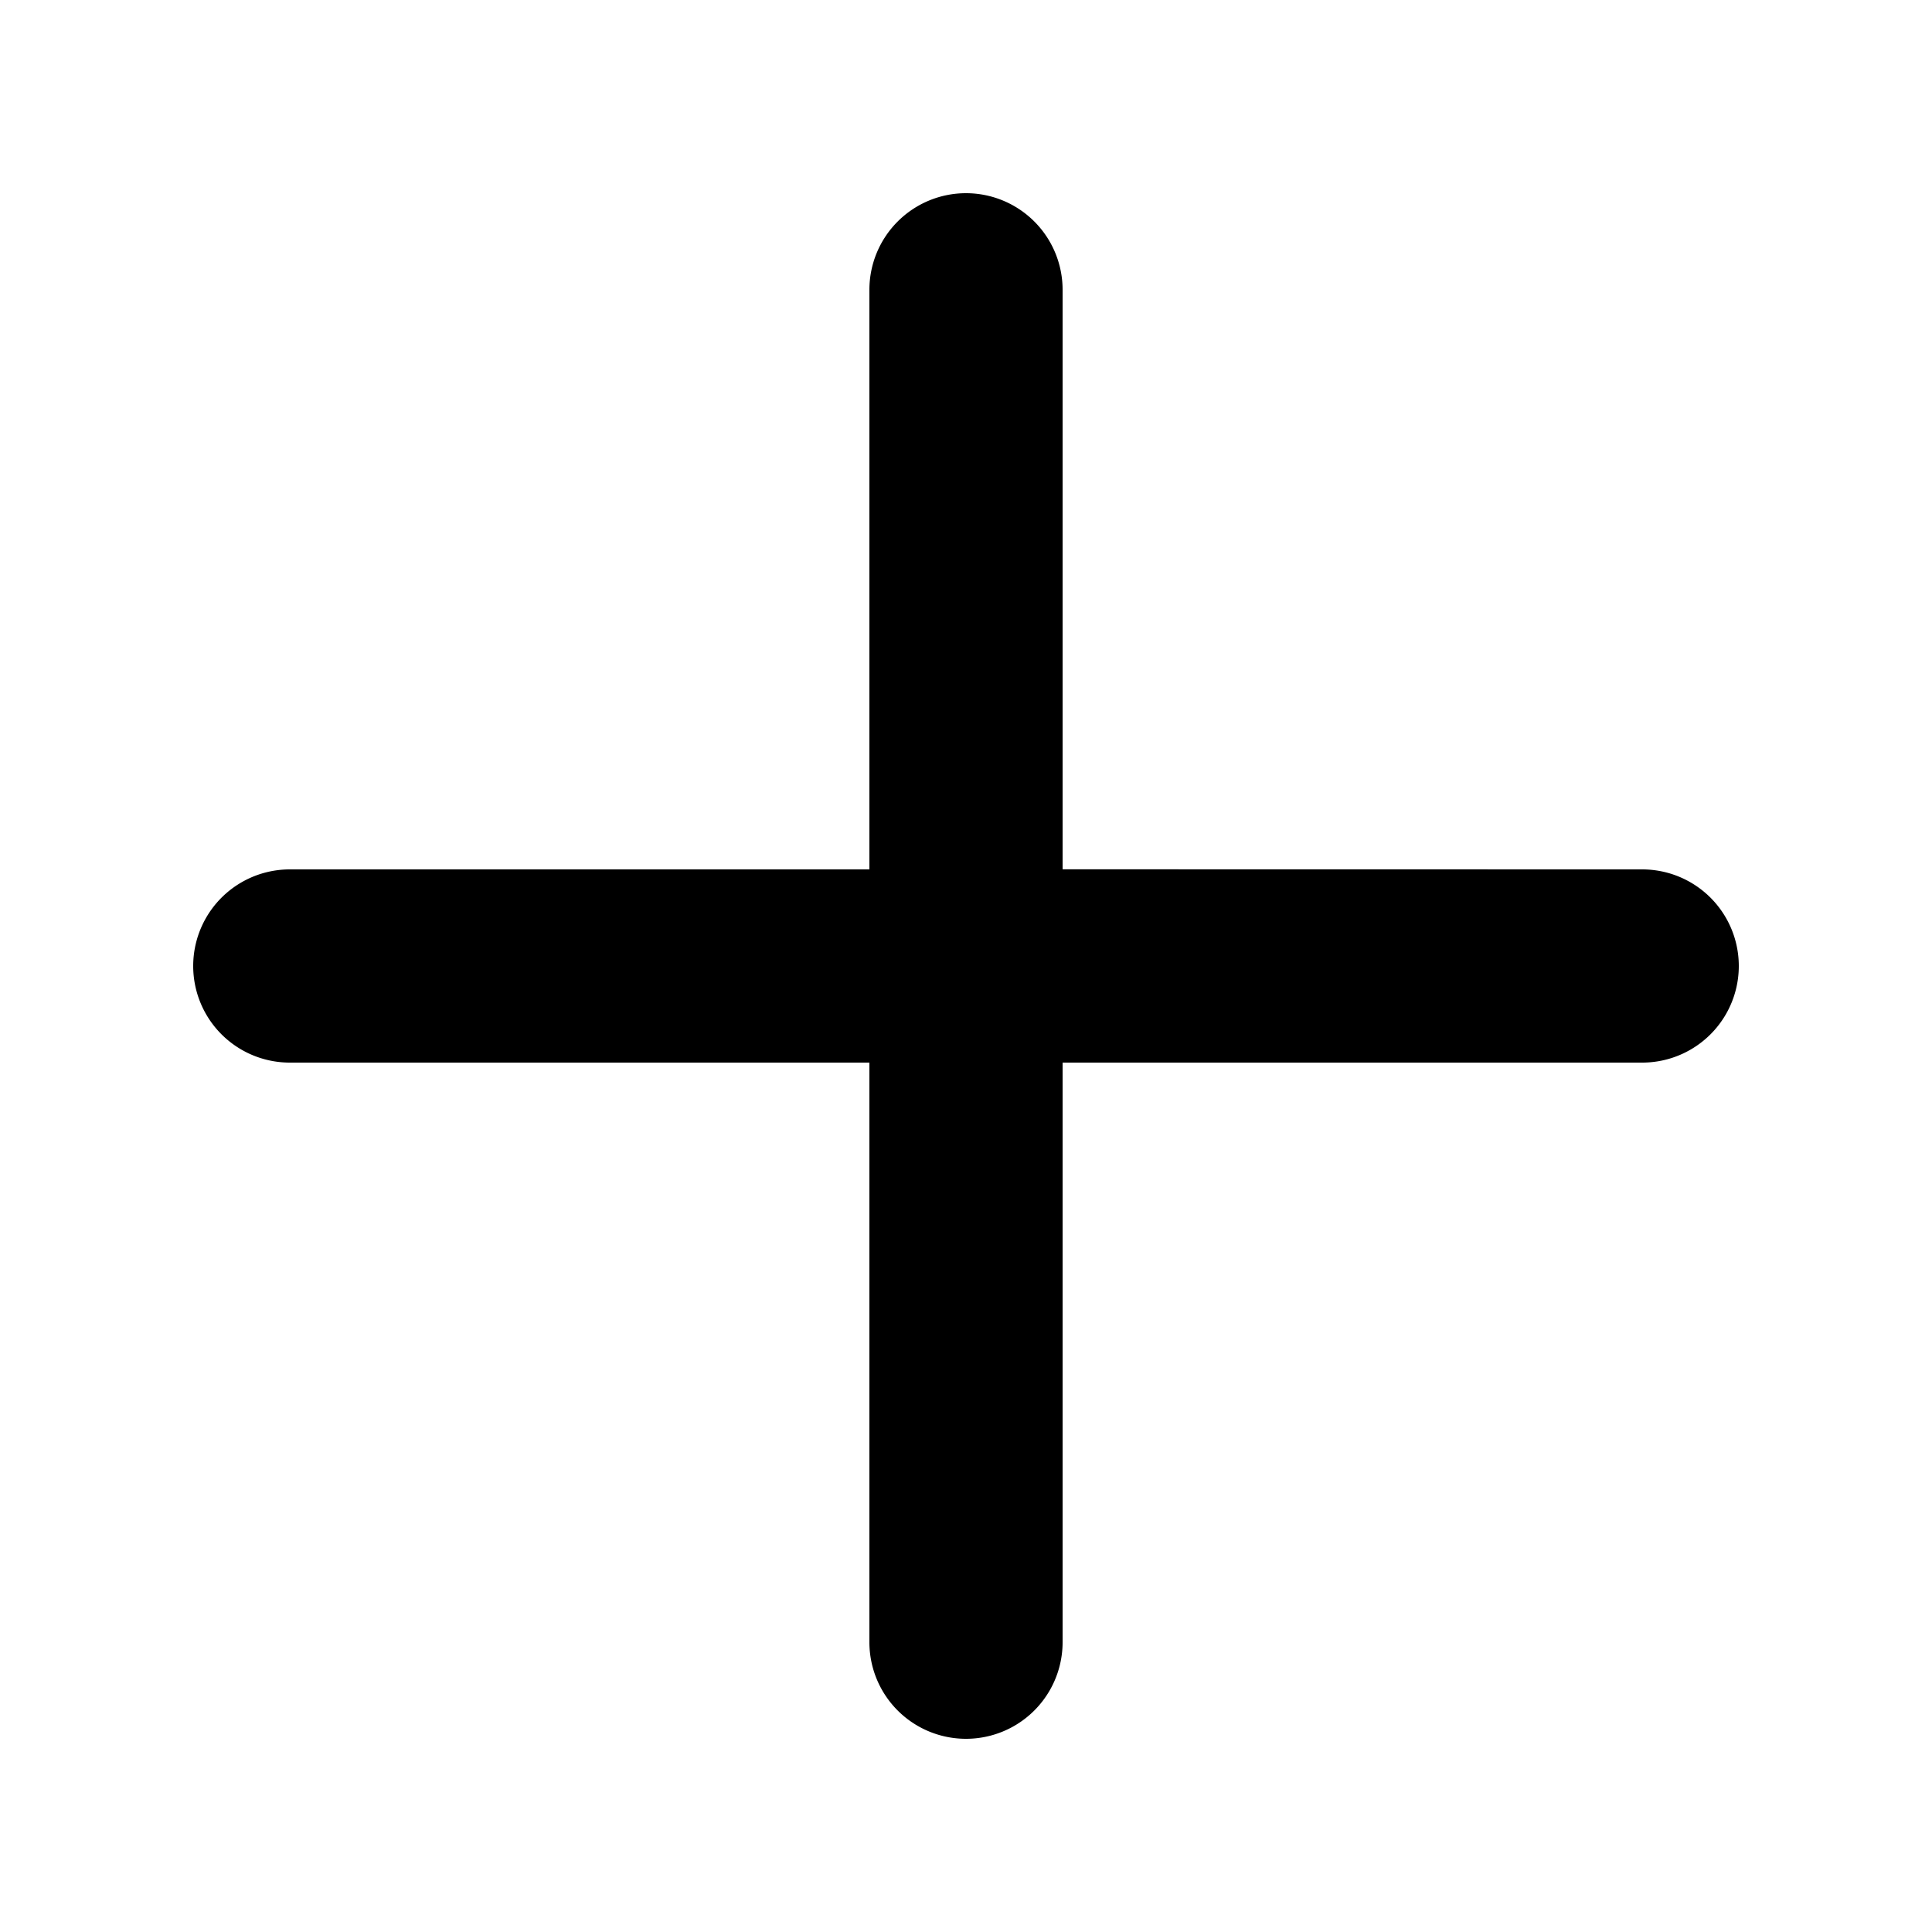
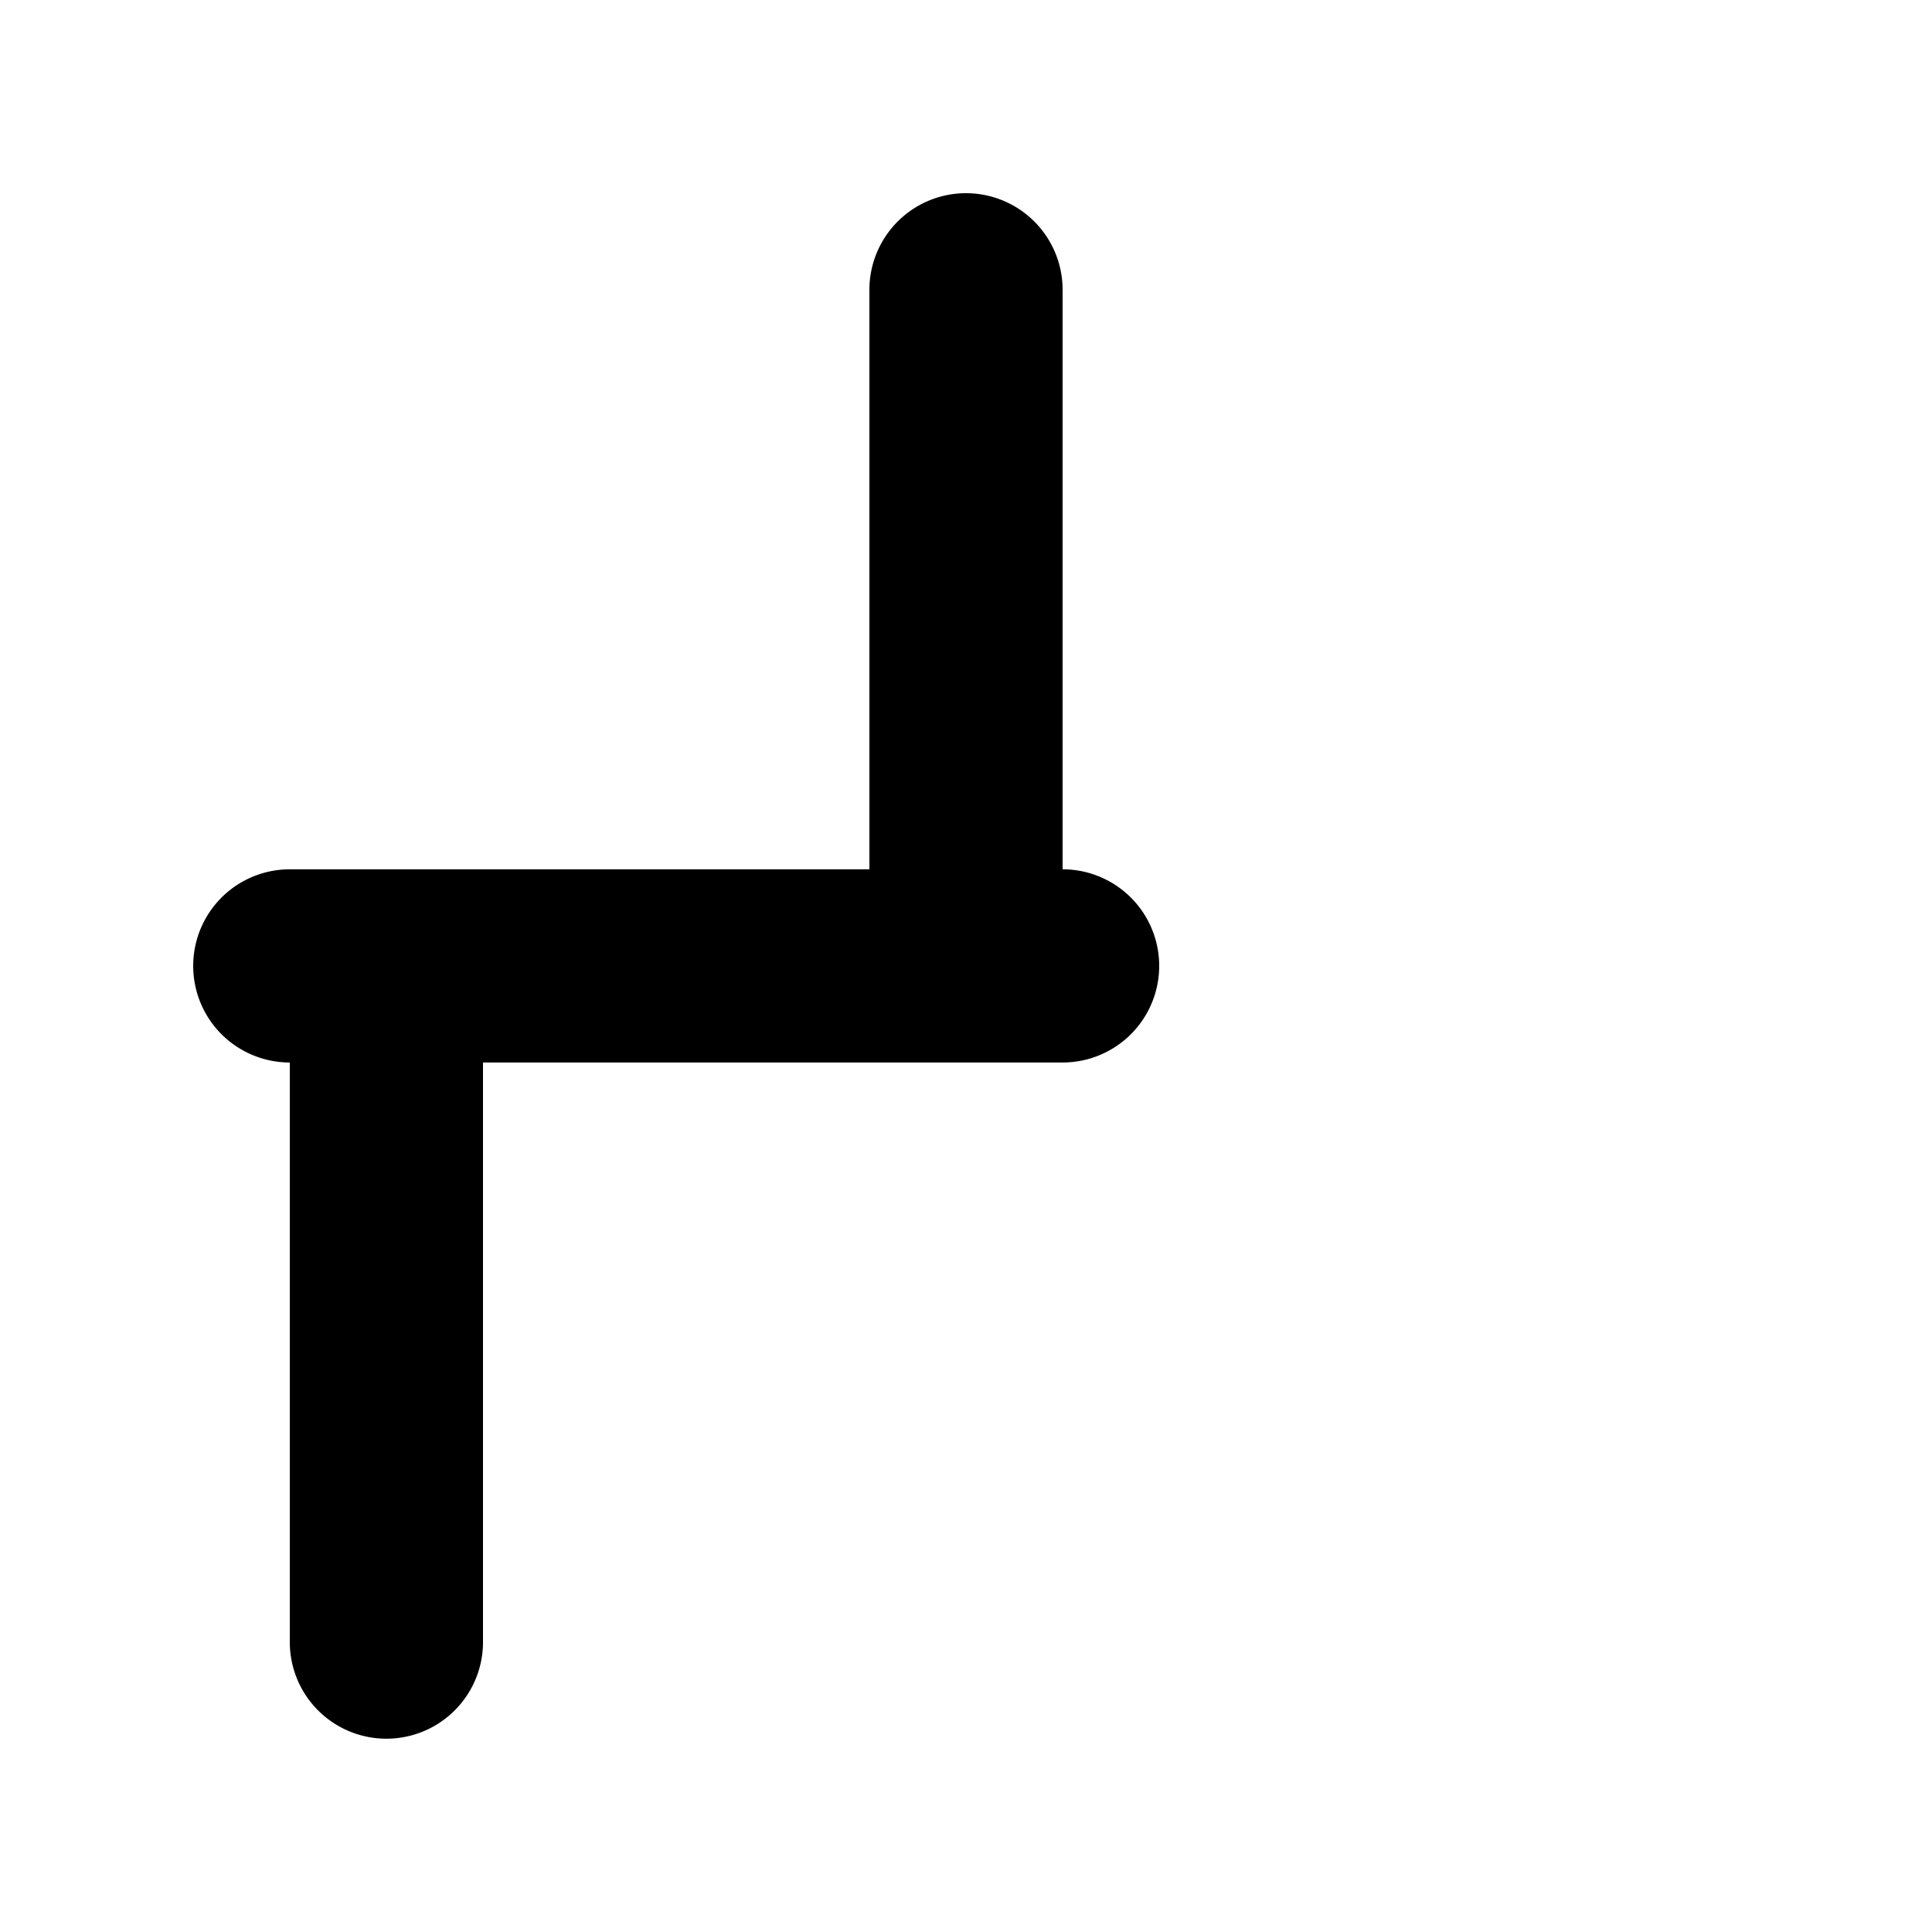
<svg xmlns="http://www.w3.org/2000/svg" width="20" height="20" viewBox="0 0 20 20">
-   <path fill="#000" fill-rule="evenodd" d="M10 2a1 1 0 0 1 1 1v5.999L17 9a1 1 0 0 1 0 2h-6v6a1 1 0 0 1-2 0v-6H3a1 1 0 0 1 0-2h6V3a1 1 0 0 1 1-1z" />
+   <path fill="#000" fill-rule="evenodd" d="M10 2a1 1 0 0 1 1 1v5.999a1 1 0 0 1 0 2h-6v6a1 1 0 0 1-2 0v-6H3a1 1 0 0 1 0-2h6V3a1 1 0 0 1 1-1z" />
</svg>